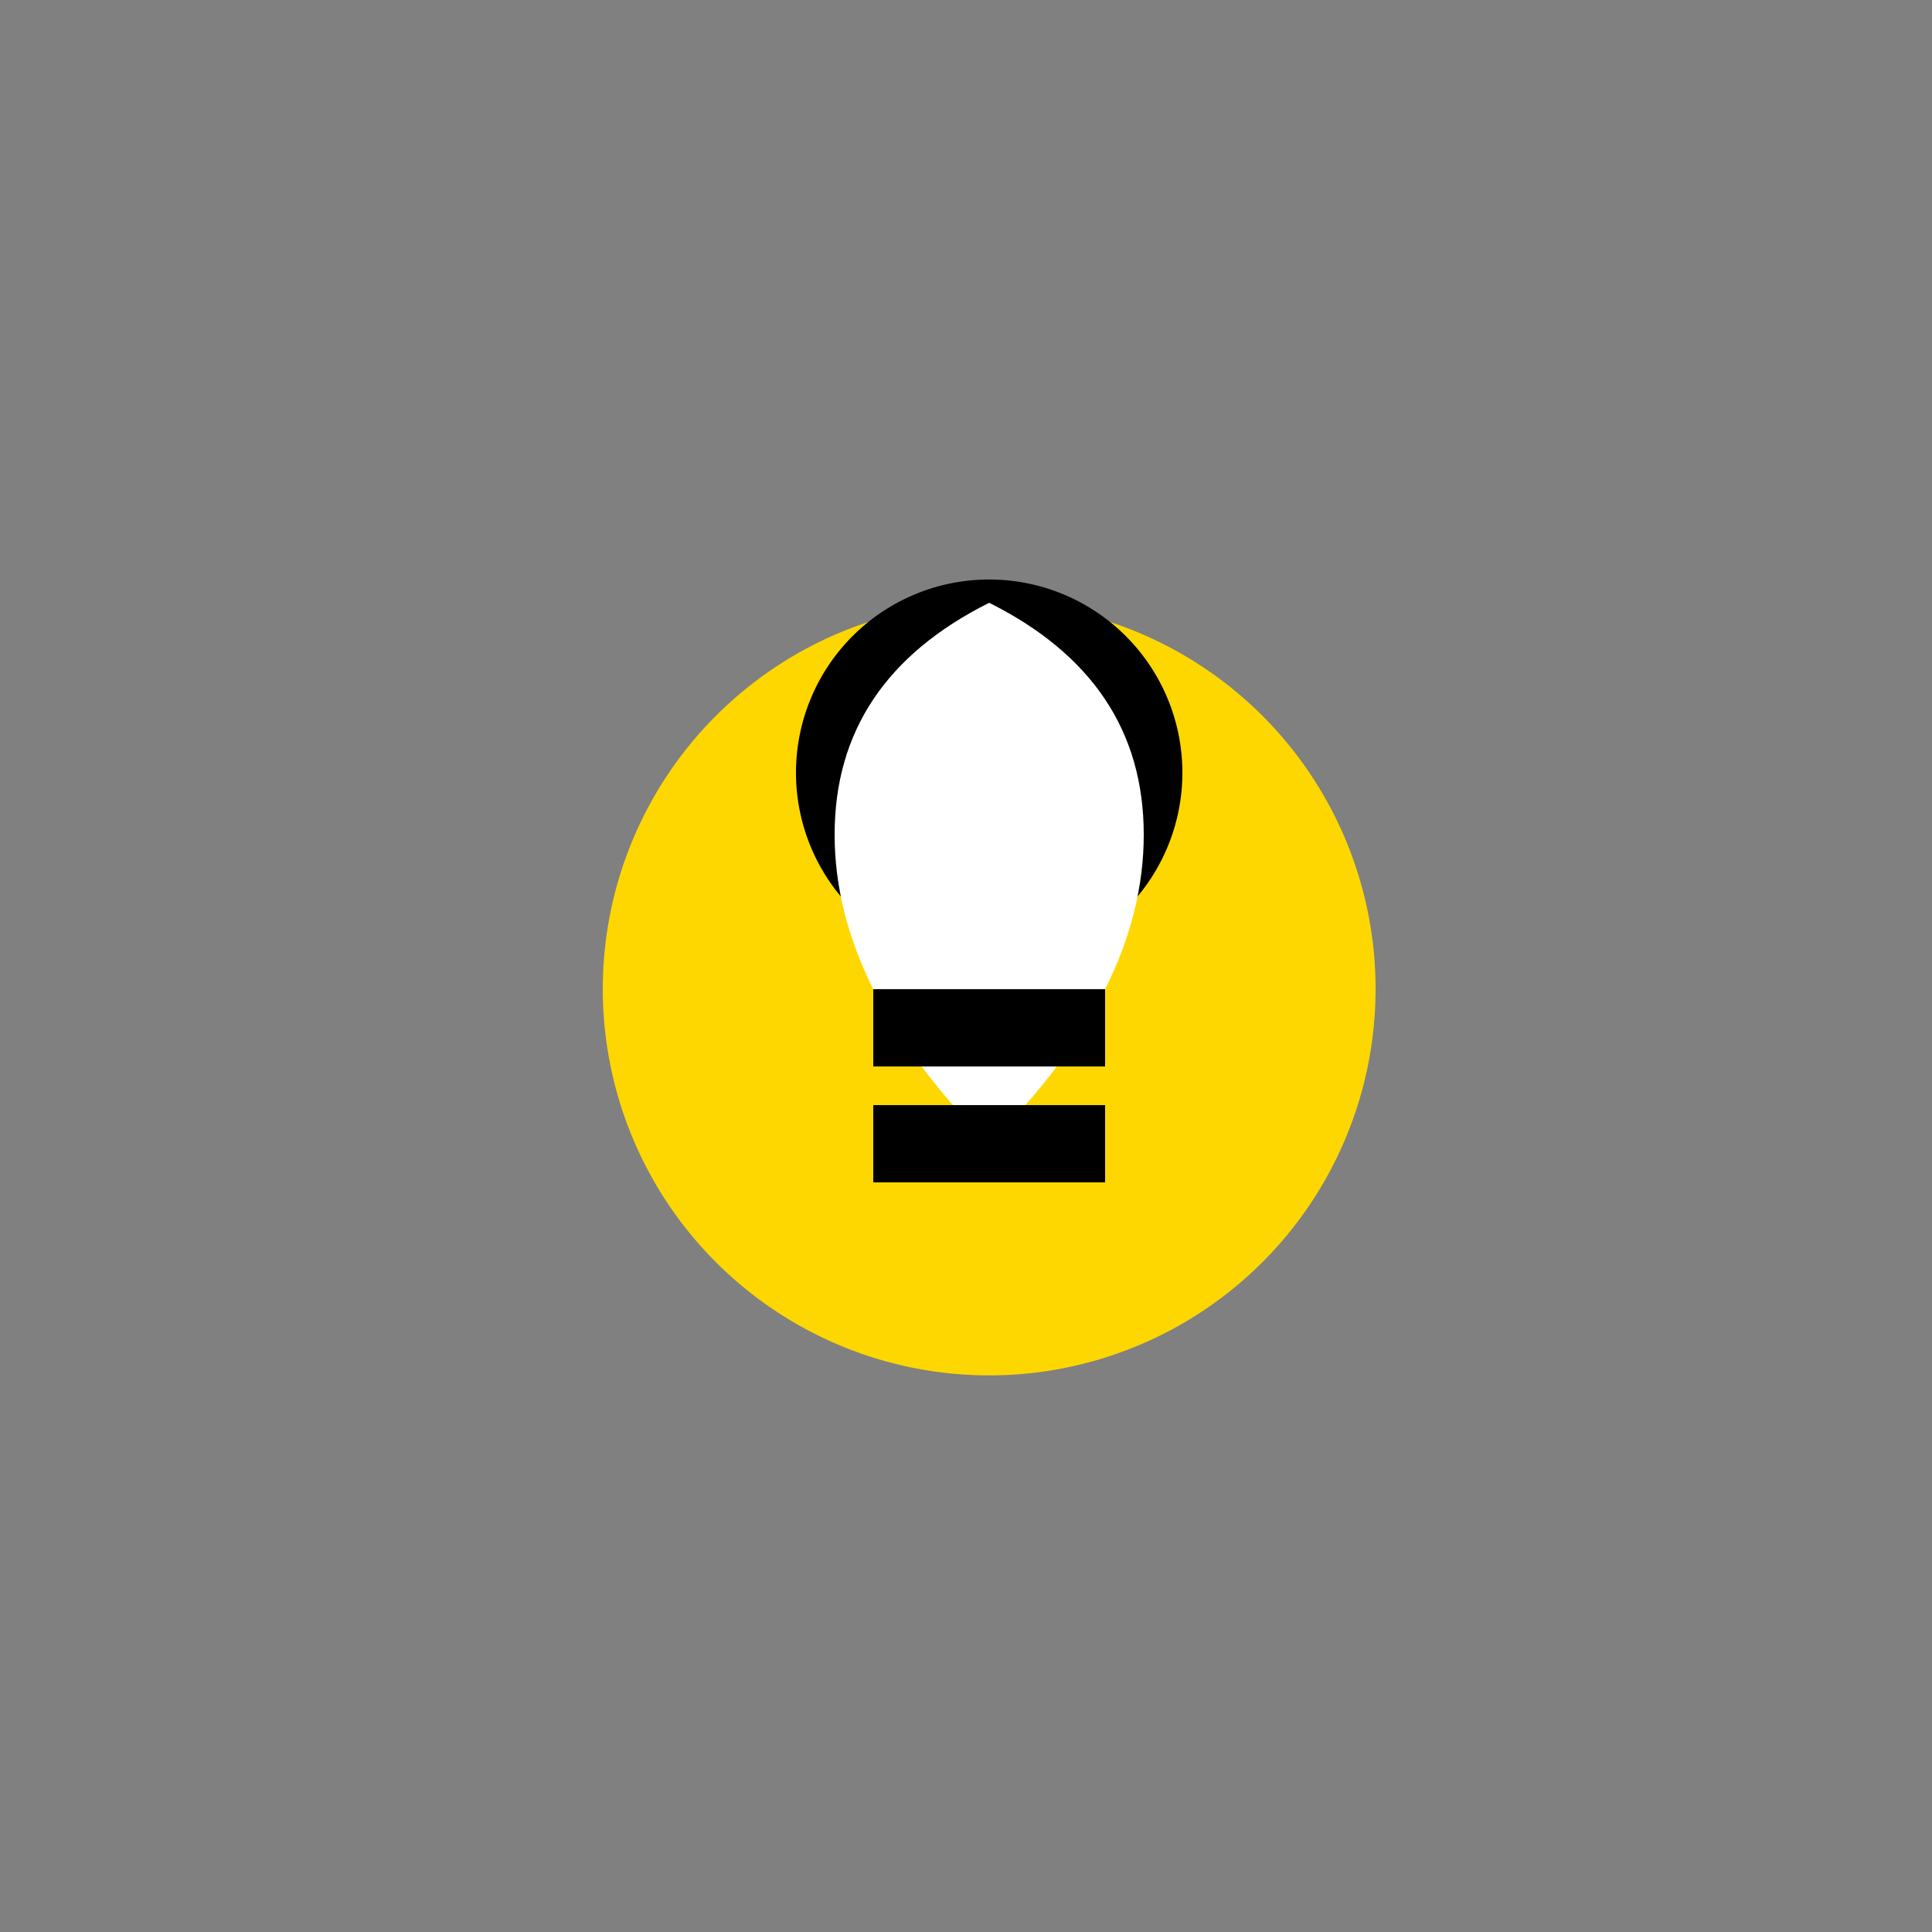
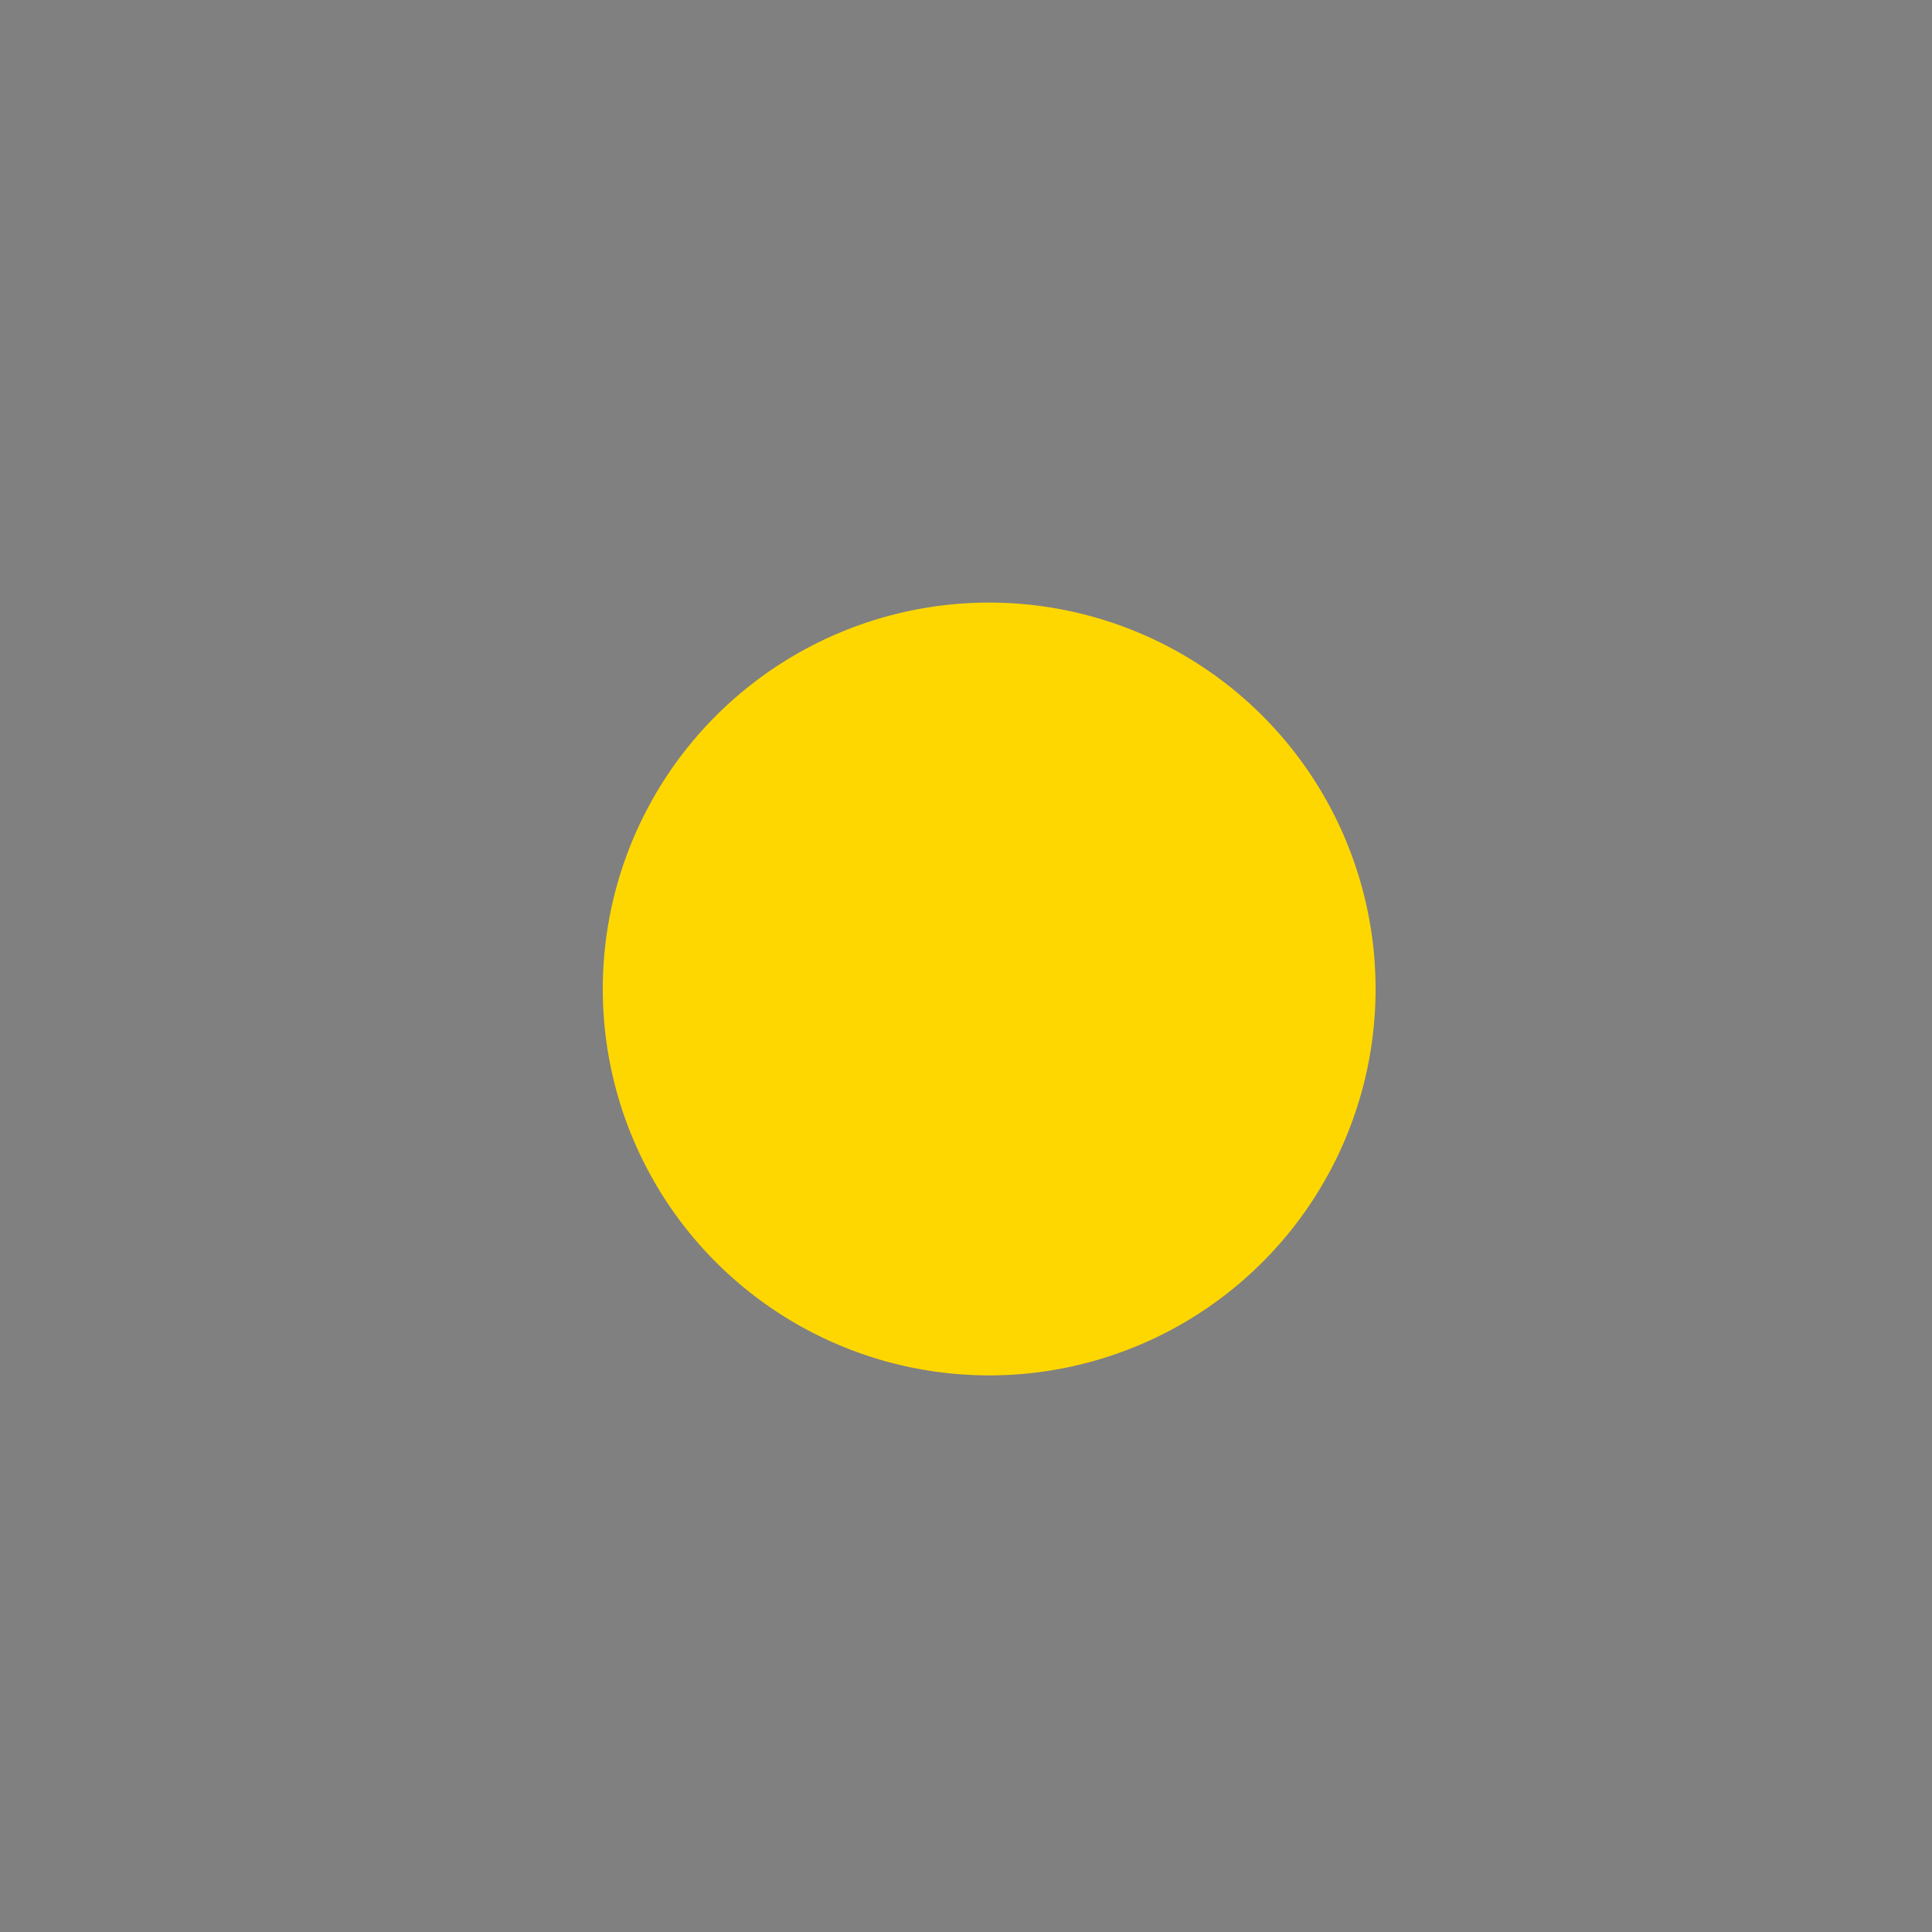
<svg xmlns="http://www.w3.org/2000/svg" width="500" height="500">
  <rect width="100%" height="100%" fill="#808080" stroke="none" />
  <defs />
  <g>
    <path fill="#FFD700" stroke="none" paint-order="stroke fill markers" d=" M 356 256 A 100 100 0 1 1 356 255.9" />
-     <path fill="#000000" stroke="none" paint-order="stroke fill markers" d=" M 306 200 A 50 50 0 1 1 306 199.95" />
-     <path fill="#FFFFFF" stroke="none" paint-order="stroke fill markers" d=" M 246 195 A 10 10 0 1 1 246 194.99 L 286 195 A 10 10 0 1 1 286 194.99" />
-     <path fill="#FFFFFF" stroke="none" paint-order="stroke fill markers" d=" M 256 156 Q 216 176 216 216 Q 216 256 256 296 Q 296 256 296 216 Q 296 176 256 156" />
    <path fill="none" stroke="none" />
-     <rect fill="#000000" stroke="none" x="226" y="256" width="60" height="20" />
-     <rect fill="#000000" stroke="none" x="226" y="286" width="60" height="20" />
  </g>
</svg>